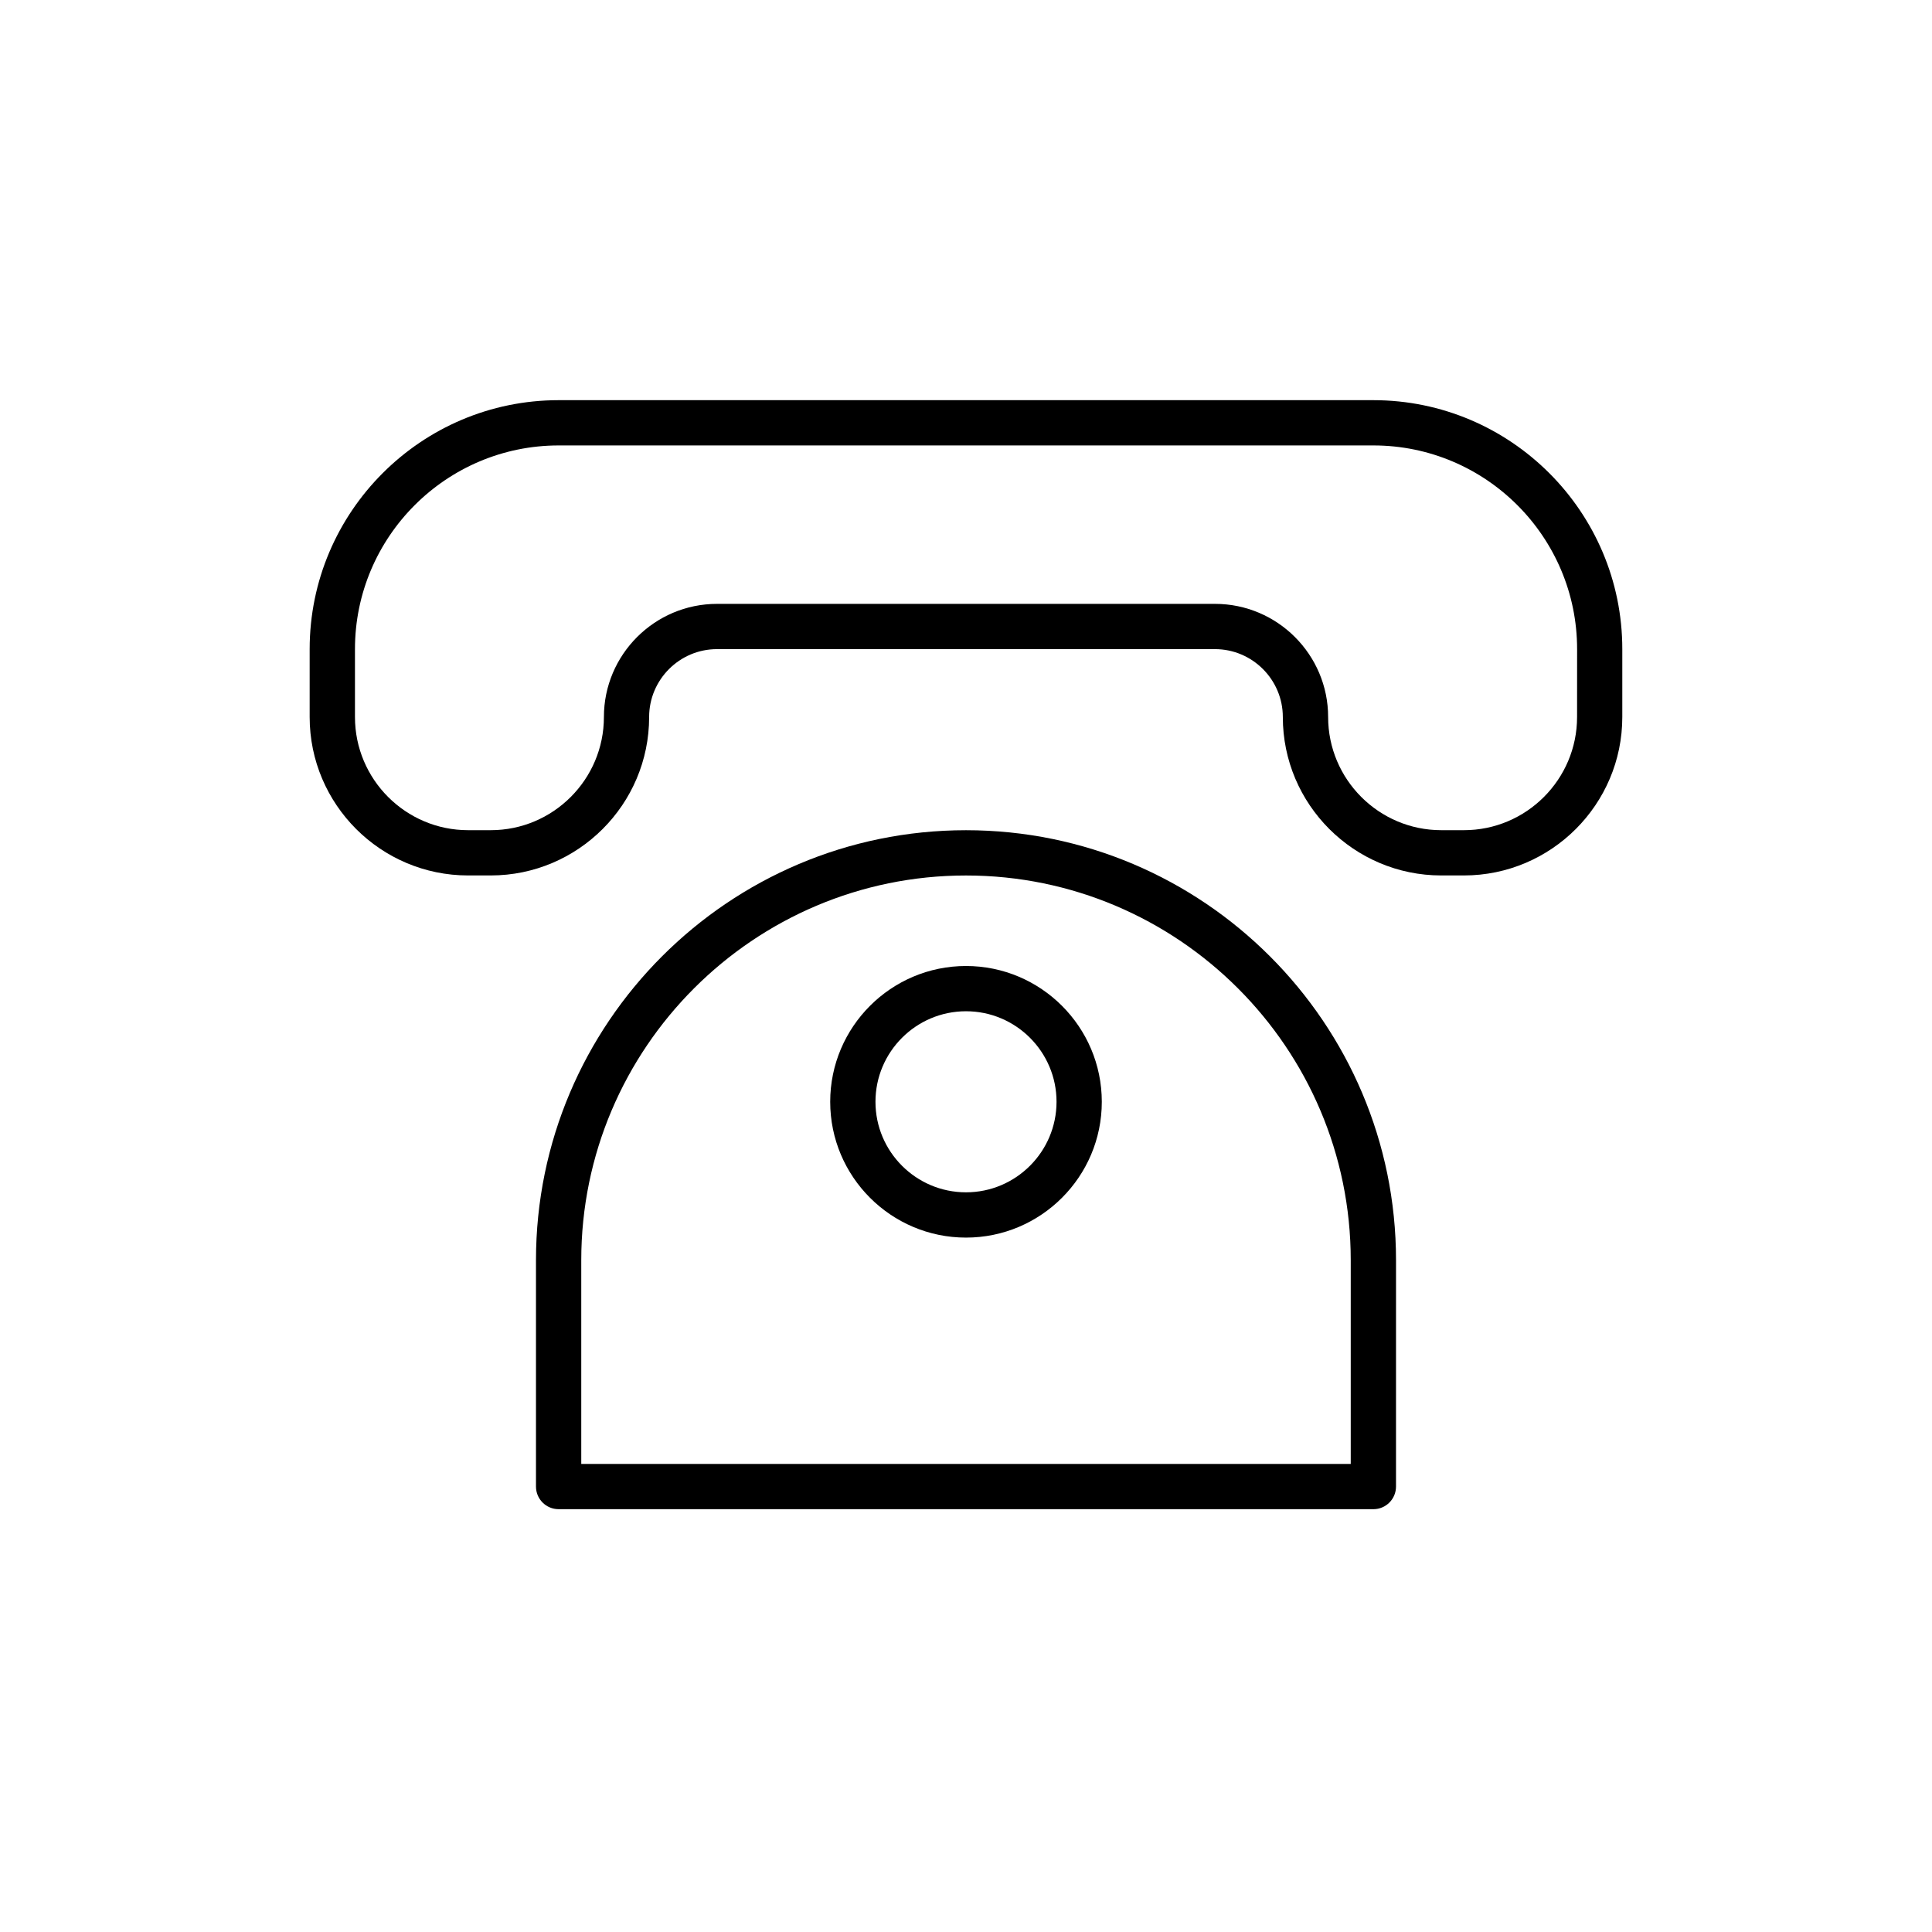
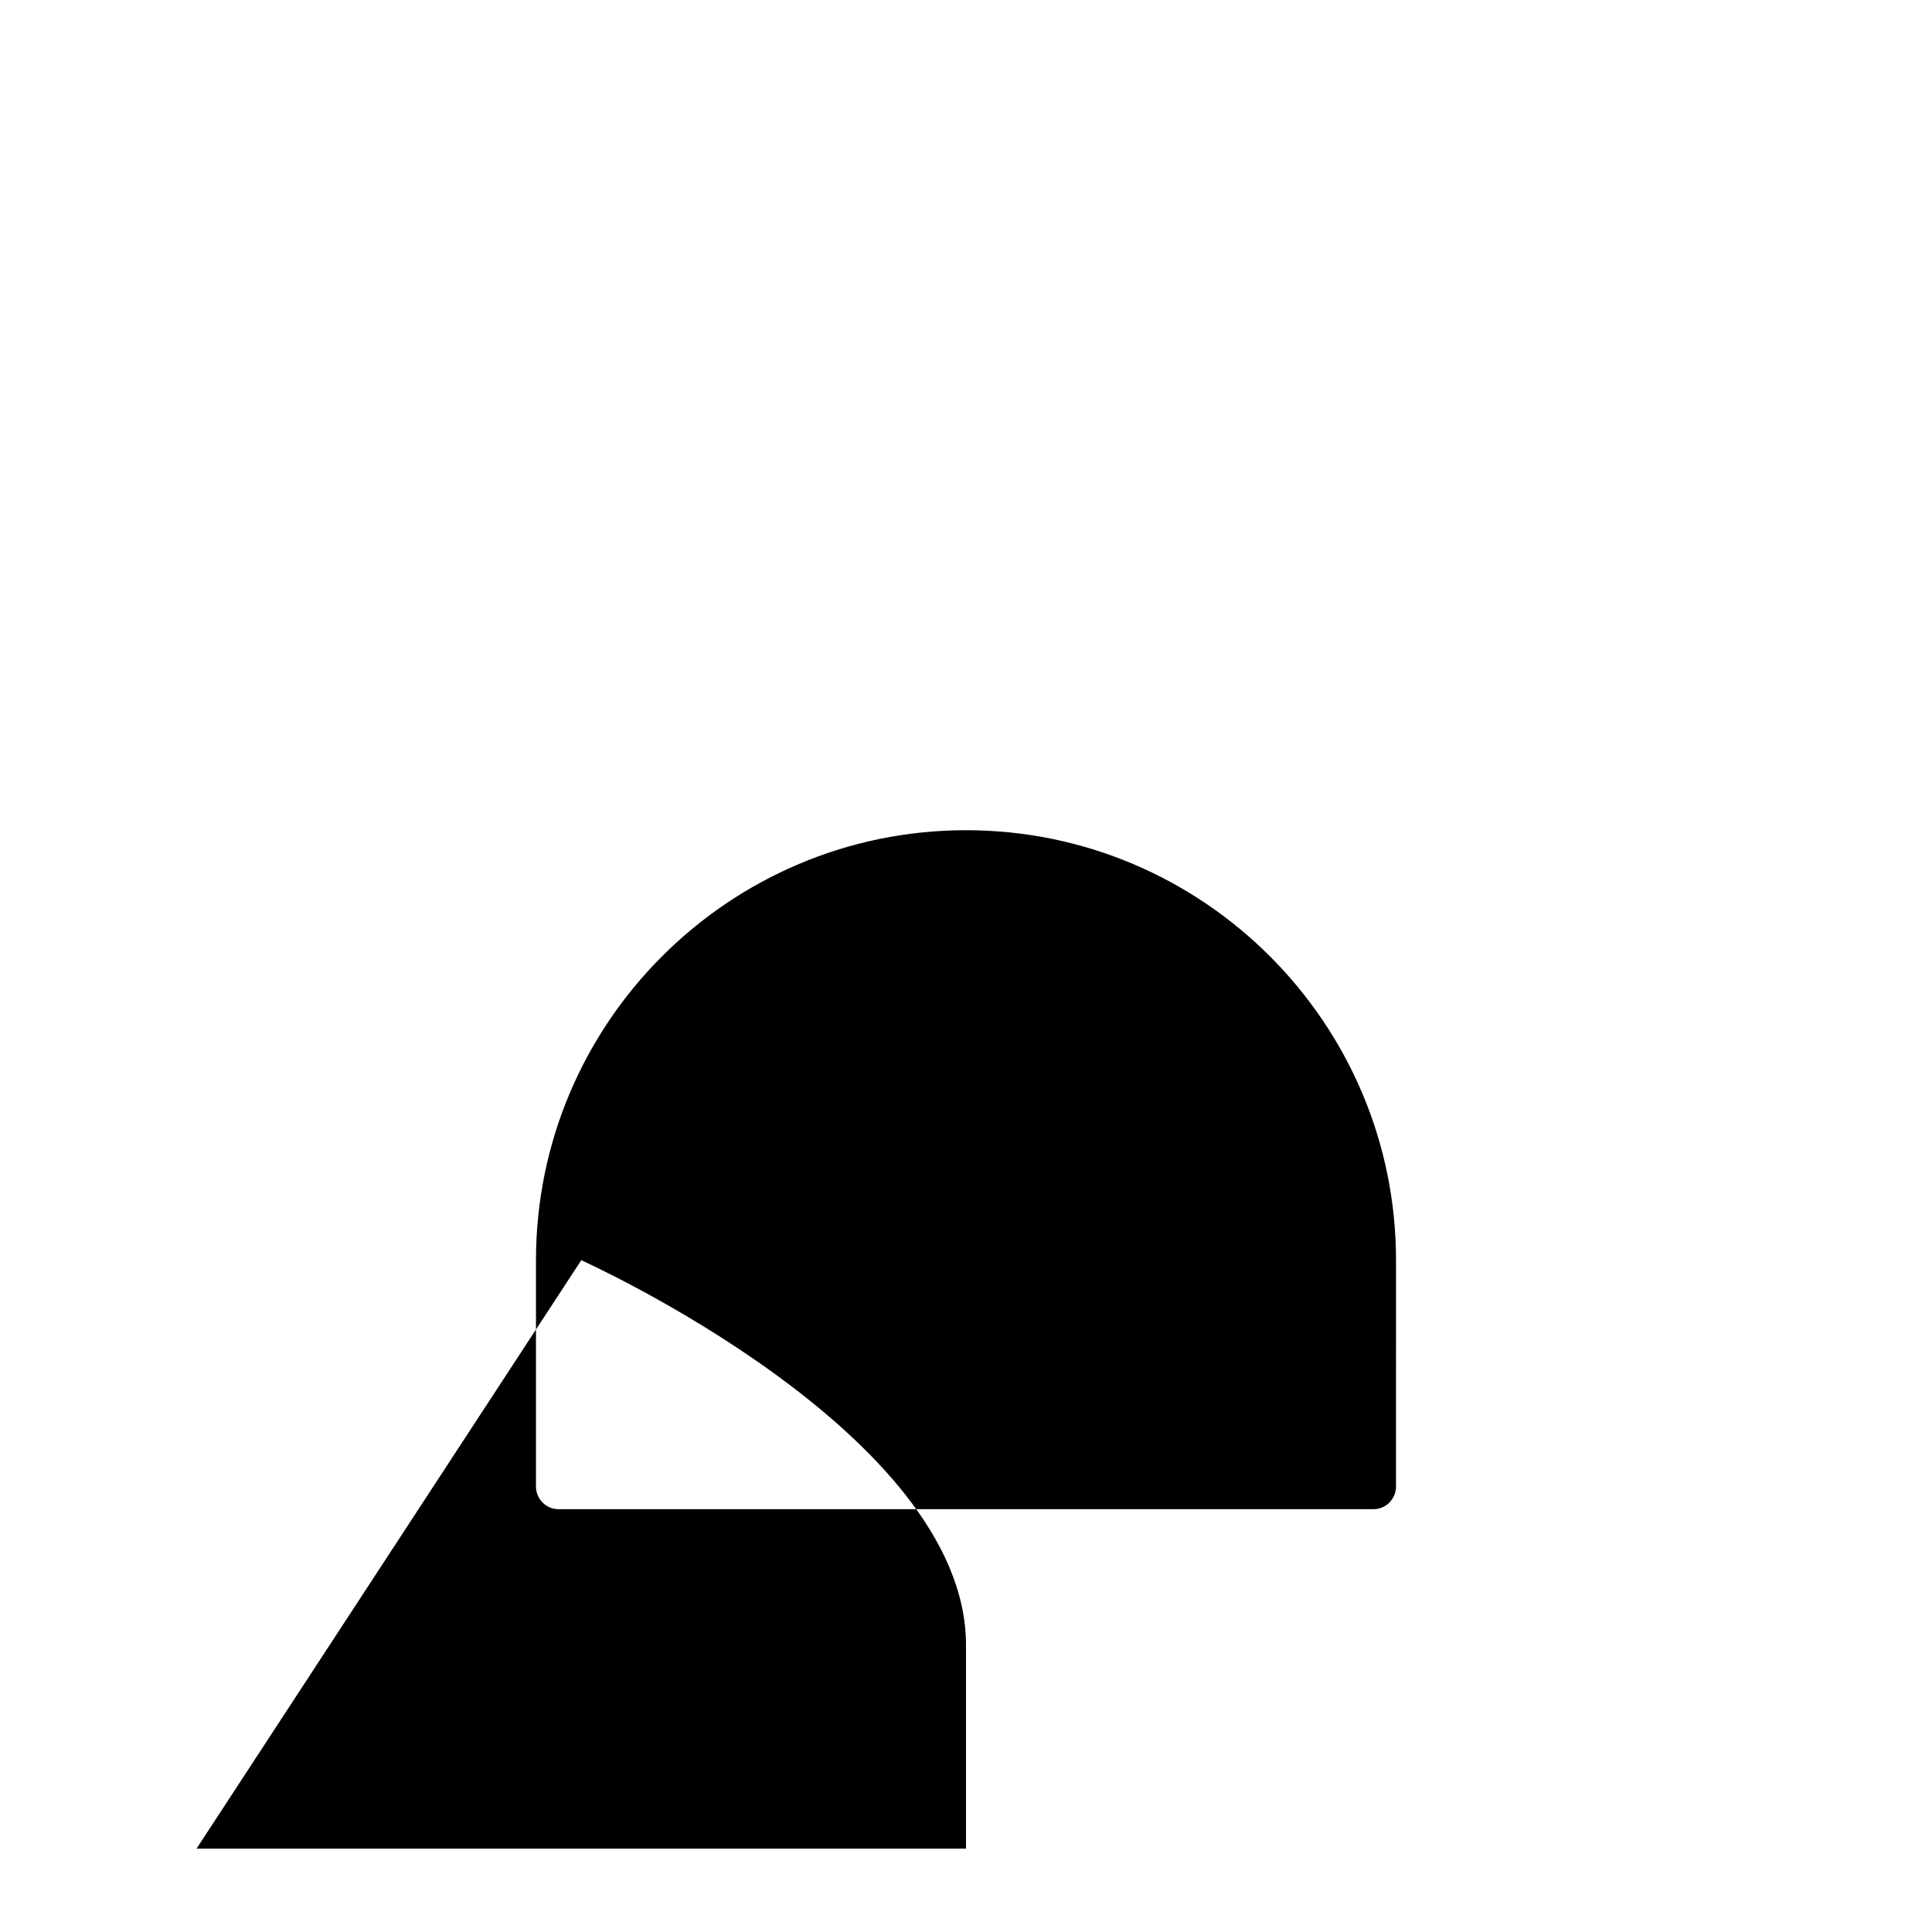
<svg xmlns="http://www.w3.org/2000/svg" fill="#000000" width="800px" height="800px" version="1.1" viewBox="144 144 512 512">
  <g>
-     <path d="m507.96 250.05h-215.92c-36.375 0-65.977 29.598-65.977 65.977v17.992c0 23.152 18.84 41.984 41.984 41.984h5.996c23.145 0 41.984-18.832 41.984-41.984 0-9.922 8.074-17.992 17.992-17.992h131.95c9.922 0 17.992 8.074 17.992 17.992 0 23.152 18.84 41.984 41.984 41.984h5.996c23.145 0 41.984-18.832 41.984-41.984v-17.992c0.008-36.379-29.594-65.977-65.969-65.977zm53.98 83.969c0 16.535-13.453 29.988-29.988 29.988h-5.996c-16.535 0-29.988-13.453-29.988-29.988 0-16.535-13.453-29.988-29.988-29.988h-131.95c-16.535 0-29.988 13.453-29.988 29.988 0 16.535-13.453 29.988-29.988 29.988h-5.996c-16.535 0-29.988-13.453-29.988-29.988v-17.992c0-29.762 24.211-53.98 53.98-53.98h215.92c29.766 0 53.98 24.219 53.98 53.98z" />
-     <path d="m507.96 543.95c3.316 0 5.996-2.688 5.996-5.996l0.004-59.98c0-62.84-51.117-113.96-113.96-113.96s-113.96 51.117-113.96 113.96v59.977c0 3.312 2.68 5.996 5.996 5.996zm-209.92-65.977c0-56.223 45.738-101.96 101.96-101.96s101.96 45.738 101.96 101.96v53.98h-203.92z" />
-     <path d="m400 400c-19.848 0-35.988 16.141-35.988 35.988 0 19.848 16.141 35.988 35.988 35.988s35.988-16.141 35.988-35.988c-0.004-19.852-16.145-35.988-35.988-35.988zm0 59.977c-13.23 0-23.992-10.762-23.992-23.992s10.762-23.992 23.992-23.992 23.992 10.762 23.992 23.992c-0.004 13.23-10.762 23.992-23.992 23.992z" />
+     <path d="m507.96 543.95c3.316 0 5.996-2.688 5.996-5.996l0.004-59.98c0-62.84-51.117-113.96-113.96-113.96s-113.96 51.117-113.96 113.96v59.977c0 3.312 2.68 5.996 5.996 5.996zm-209.92-65.977s101.96 45.738 101.96 101.96v53.98h-203.92z" />
  </g>
</svg>